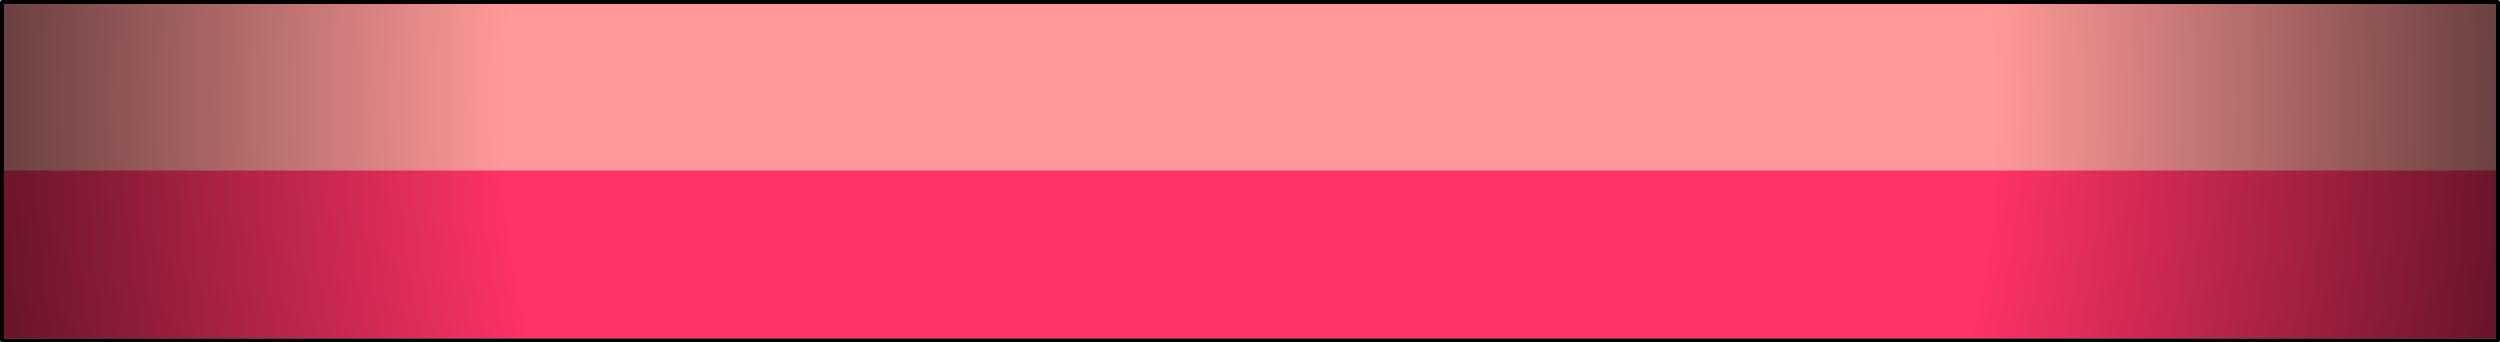
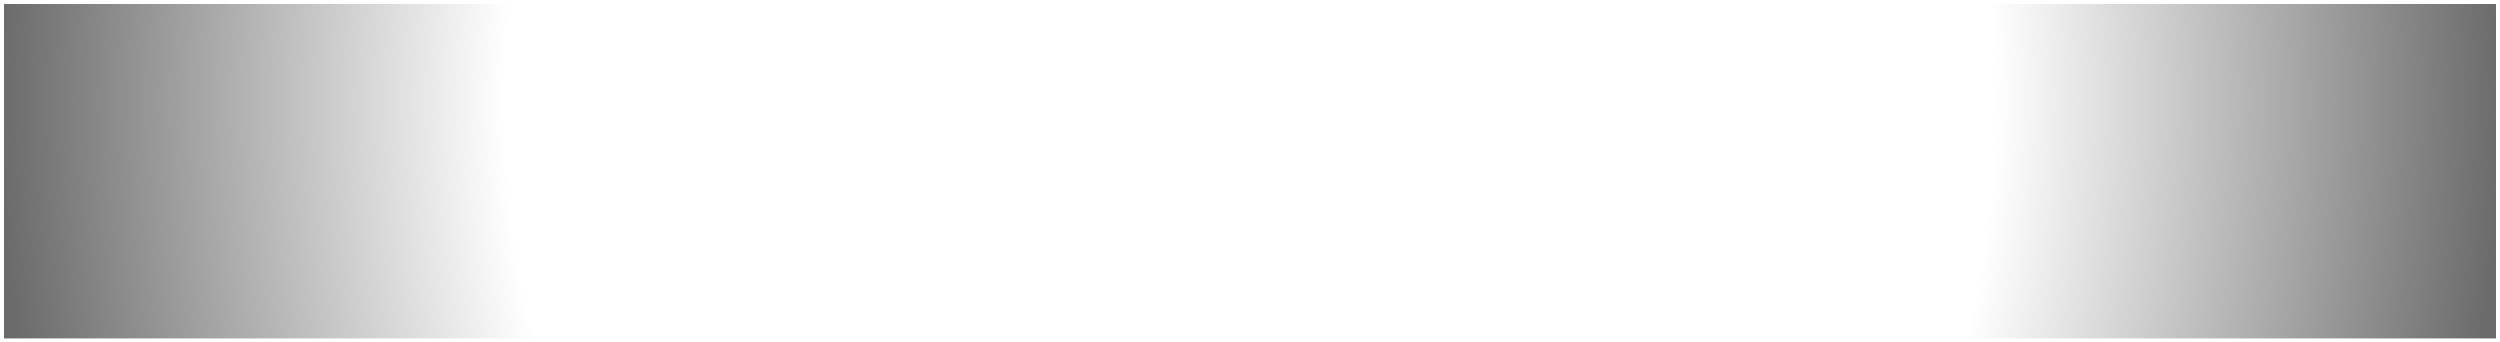
<svg xmlns="http://www.w3.org/2000/svg" height="85.75px" width="626.05px">
  <g transform="matrix(1.0, 0.0, 0.0, 1.0, 313.0, -0.85)">
-     <path d="M-312.0 43.5 L-312.0 1.85 312.05 1.85 312.05 43.5 -312.0 43.5" fill="#ff9999" fill-rule="evenodd" stroke="none" />
-     <path d="M312.05 43.5 L312.05 85.6 -312.0 85.6 -312.0 43.5 312.05 43.5" fill="#ff3366" fill-rule="evenodd" stroke="none" />
-     <path d="M312.05 43.5 L312.05 1.85 -312.0 1.85 -312.0 43.5 -312.0 85.6 312.05 85.6 312.05 43.5 M312.55 0.85 L312.9 1.0 313.05 1.35 313.05 86.1 312.9 86.45 312.55 86.6 -312.5 86.6 -312.85 86.45 -313.0 86.1 -313.0 1.35 -312.85 1.0 -312.5 0.85 312.55 0.85" fill="#000000" fill-rule="evenodd" stroke="none" />
    <path d="M312.05 85.6 L-312.0 85.6 -312.0 1.85 312.05 1.85 312.05 85.6" fill="url(#gradient0)" fill-rule="evenodd" stroke="none" />
  </g>
  <defs>
    <radialGradient cx="0" cy="0" gradientTransform="matrix(0.382, 0.0, 0.0, 0.442, 0.05, 25.95)" gradientUnits="userSpaceOnUse" id="gradient0" r="819.2" spreadMethod="pad">
      <stop offset="0.596" stop-color="#000000" stop-opacity="0.0" />
      <stop offset="1.0" stop-color="#000000" stop-opacity="0.58" />
    </radialGradient>
  </defs>
</svg>